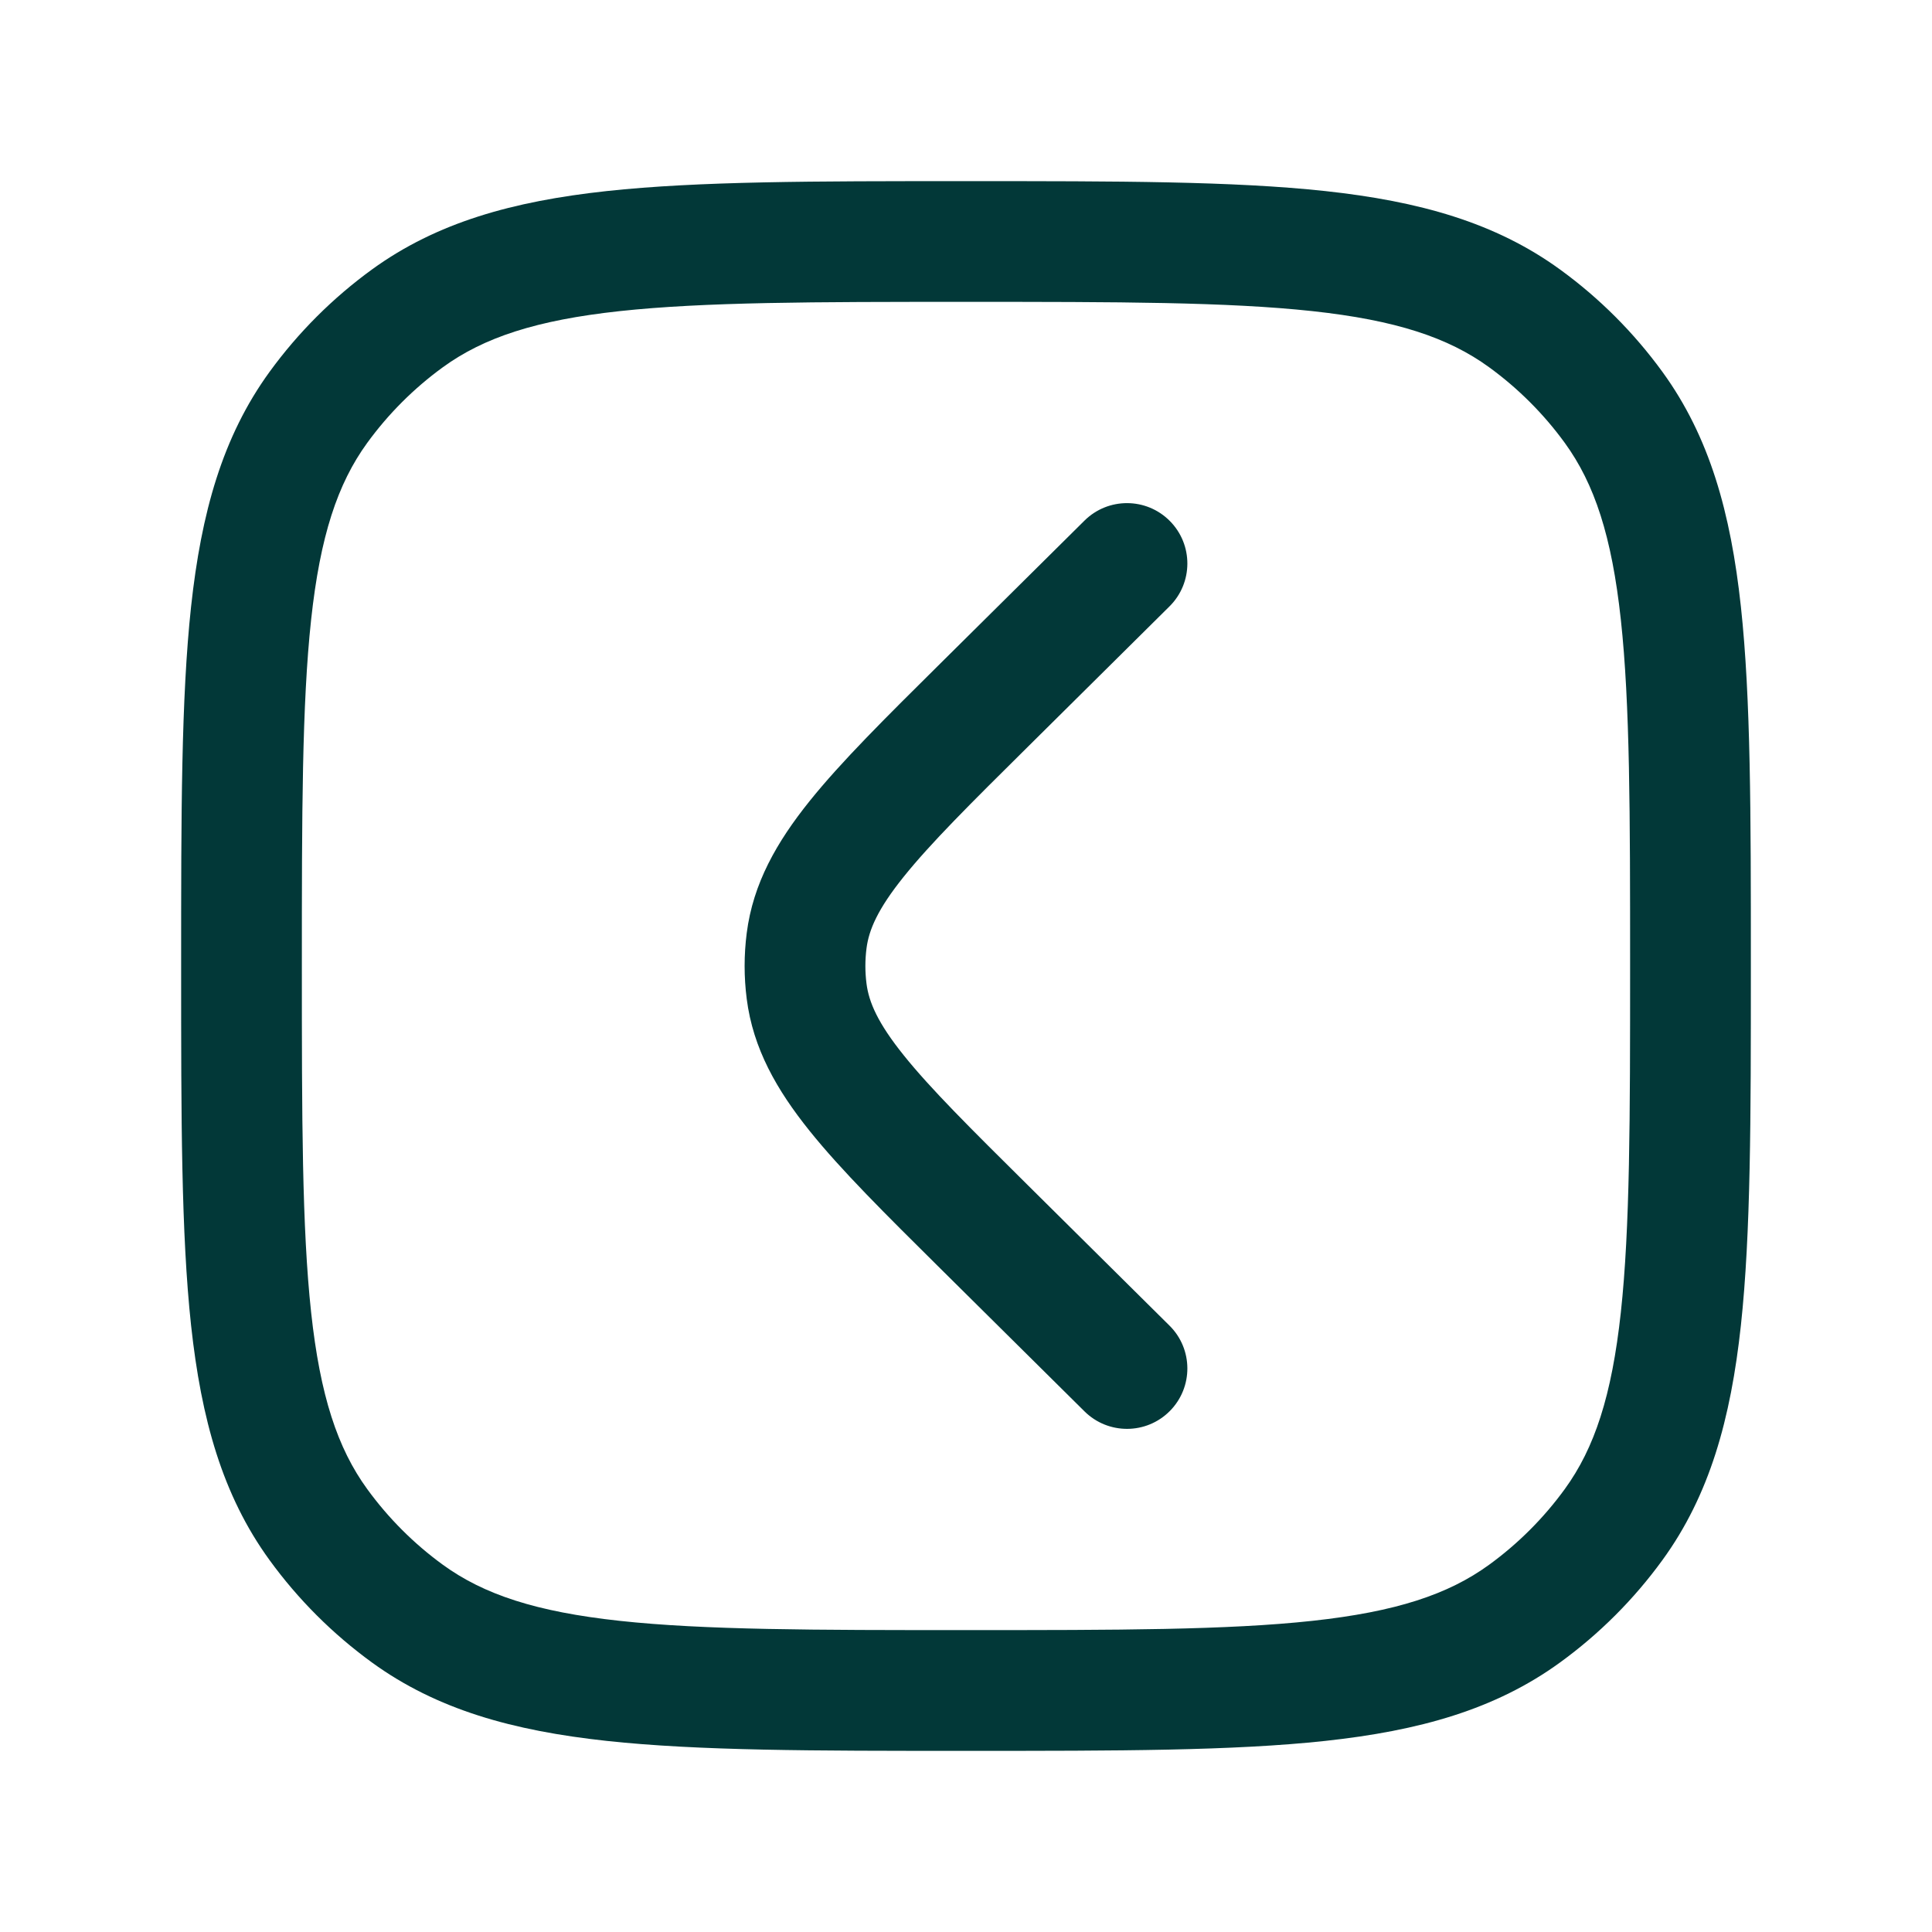
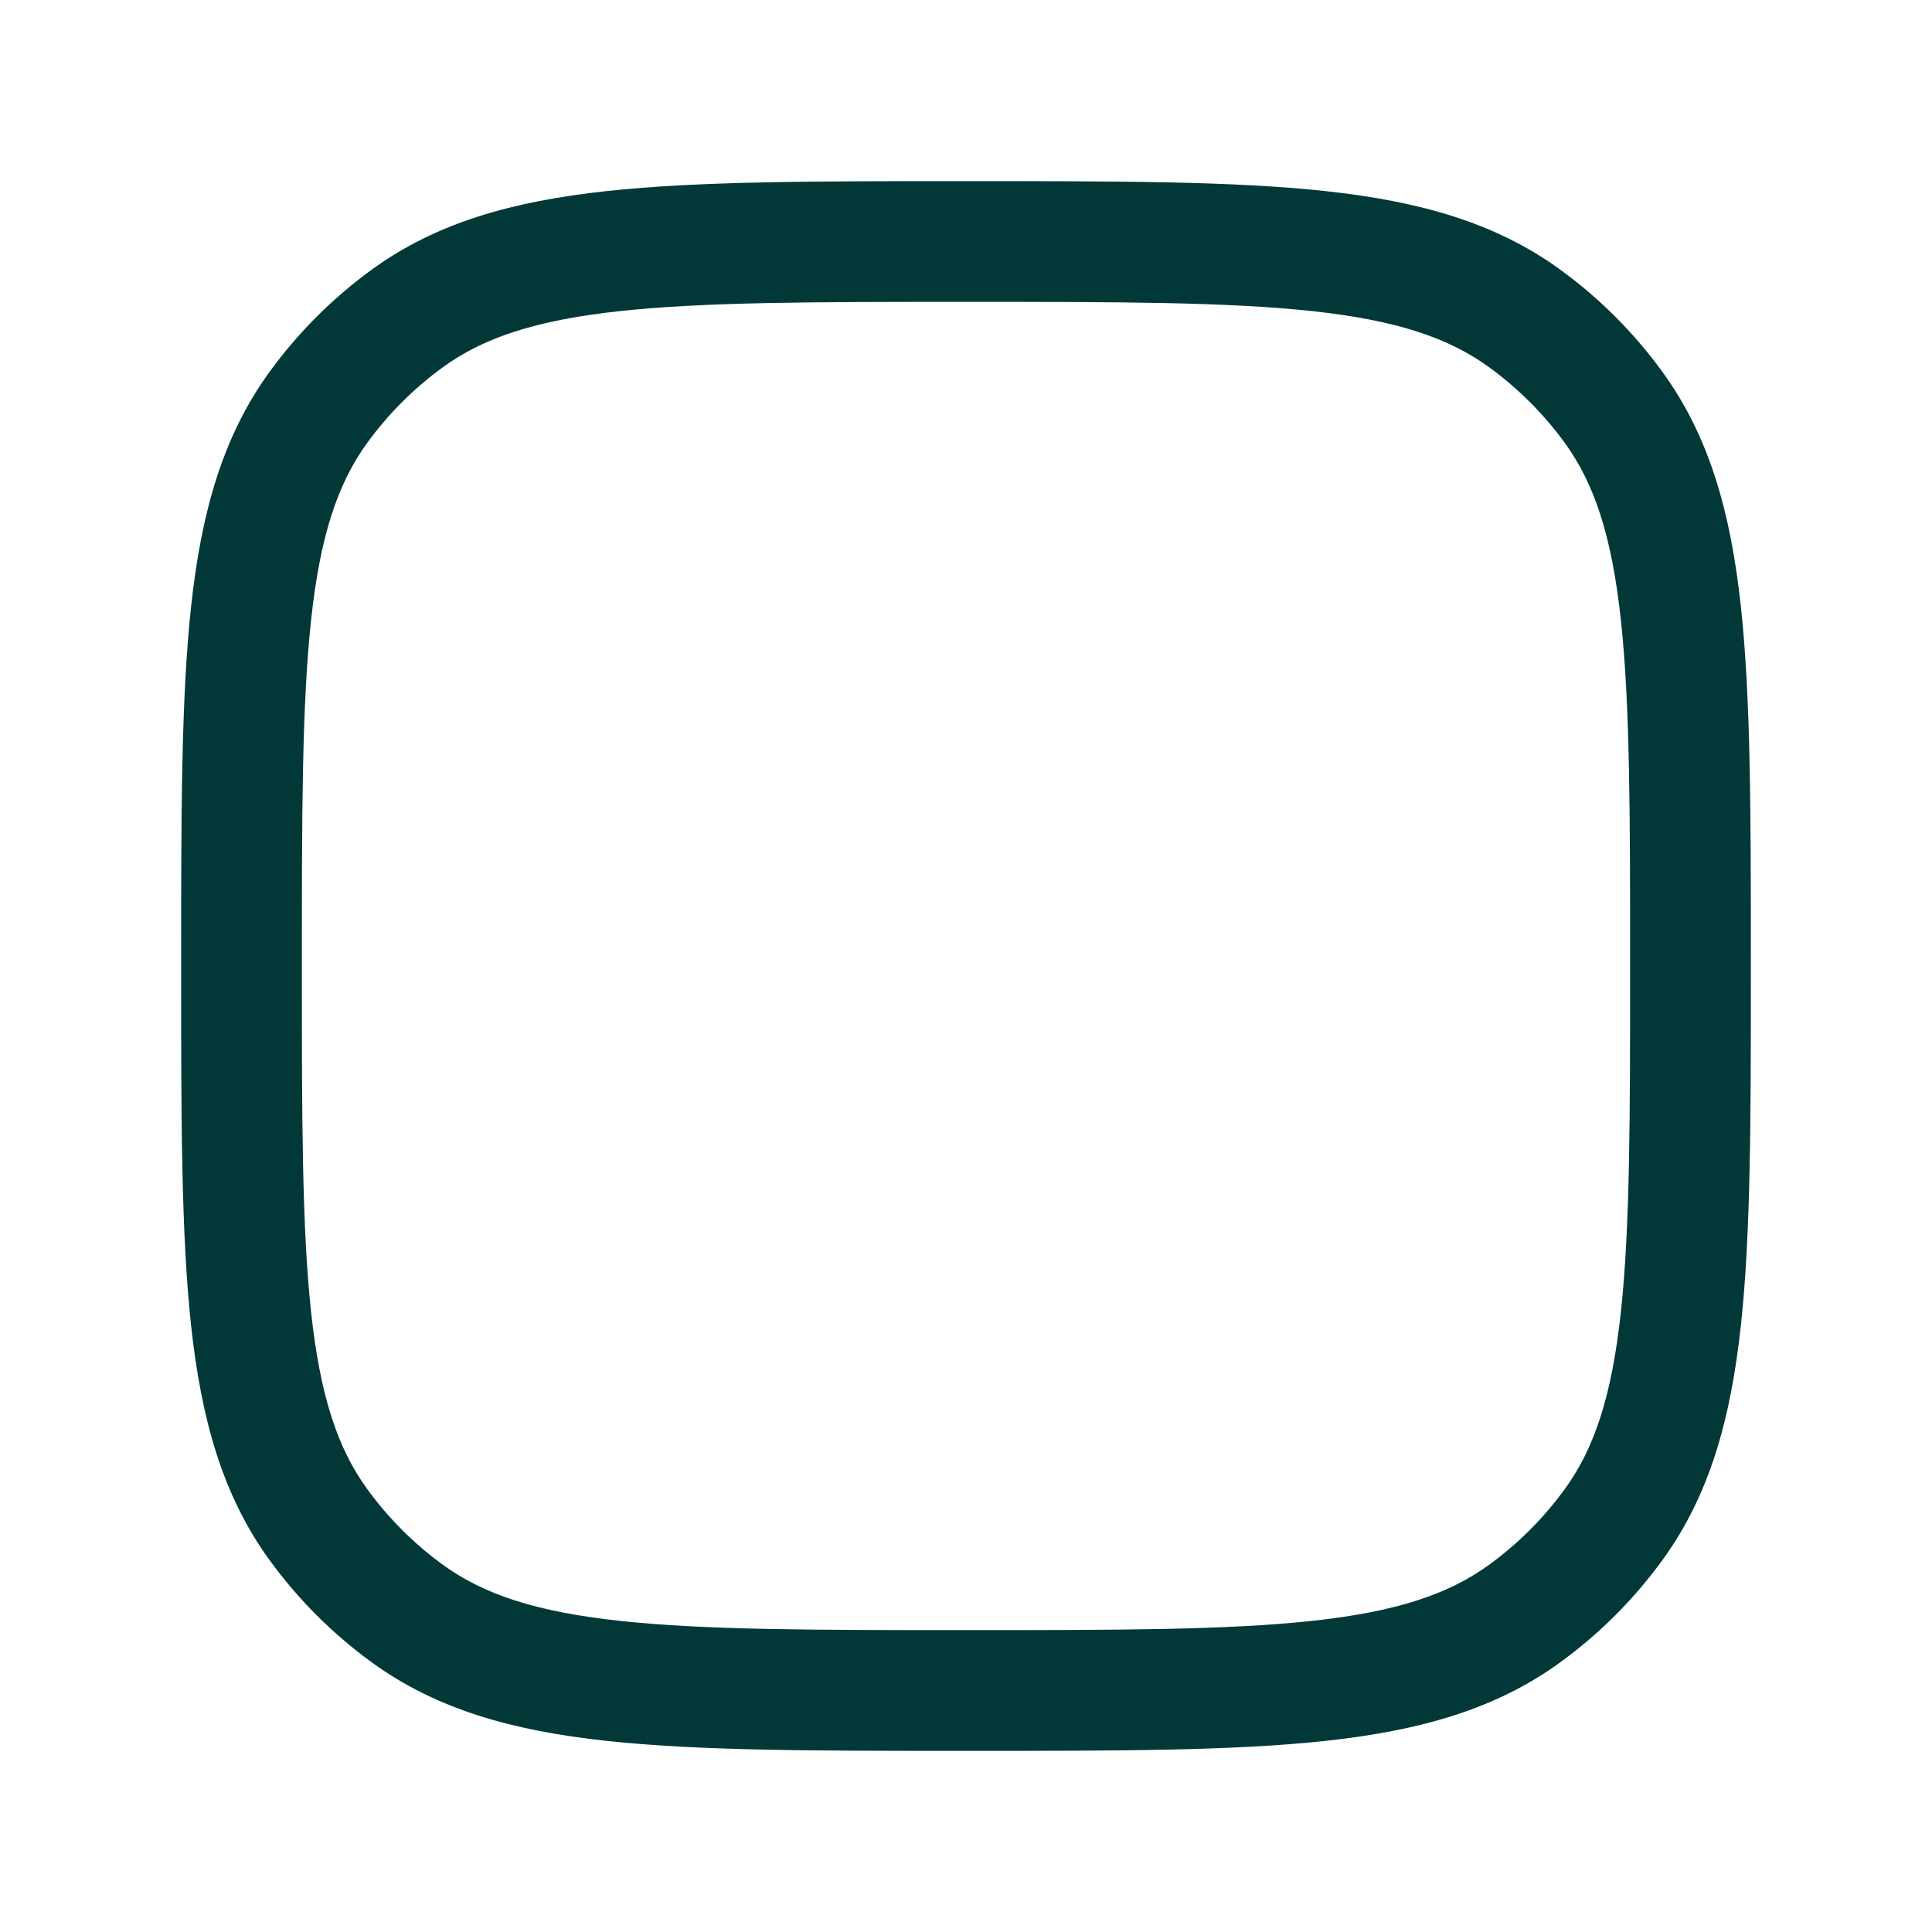
<svg xmlns="http://www.w3.org/2000/svg" viewBox="0 0 58.00 58.00" data-guides="{&quot;vertical&quot;:[],&quot;horizontal&quot;:[]}">
  <defs />
-   <path fill="#023838" stroke="none" fill-opacity="1" stroke-width="1" stroke-opacity="1" id="tSvgce0960673e" title="Path 1" d="M35.109 18.204C35.82 17.499 35.825 16.352 35.12 15.641C34.416 14.93 33.268 14.925 32.557 15.629C31.111 17.062 29.666 18.495 28.22 19.928C26.586 21.547 25.251 22.87 24.305 24.049C23.32 25.275 22.607 26.52 22.417 28.013C22.333 28.669 22.333 29.331 22.417 29.986C22.607 31.48 23.32 32.724 24.305 33.95C25.251 35.129 26.586 36.453 28.22 38.072C29.666 39.505 31.111 40.938 32.557 42.37C33.268 43.075 34.416 43.07 35.12 42.359C35.825 41.648 35.82 40.5 35.109 39.796C33.689 38.388 32.269 36.981 30.849 35.573C29.119 33.859 27.933 32.68 27.131 31.681C26.351 30.71 26.084 30.086 26.013 29.528C25.968 29.177 25.968 28.822 26.013 28.472C26.084 27.913 26.351 27.29 27.131 26.319C27.933 25.32 29.119 24.14 30.849 22.427C32.269 21.019 33.689 19.611 35.109 18.204Z" />
  <path fill="#023838" stroke="none" fill-opacity="1" stroke-width="1" stroke-opacity="1" clip-rule="evenodd" fill-rule="evenodd" id="tSvg28122801f1" title="Path 2" d="M39.787 5.736C37.026 5.438 33.547 5.438 29.109 5.438C29.036 5.438 28.963 5.438 28.891 5.438C24.452 5.438 20.973 5.438 18.213 5.736C15.396 6.042 13.114 6.676 11.165 8.091C9.986 8.948 8.948 9.986 8.091 11.165C6.676 13.114 6.042 15.396 5.736 18.213C5.438 20.973 5.438 24.452 5.438 28.891C5.438 28.963 5.438 29.036 5.438 29.109C5.438 33.547 5.438 37.026 5.736 39.787C6.042 42.603 6.676 44.886 8.091 46.834C8.948 48.014 9.986 49.051 11.165 49.908C13.114 51.324 15.396 51.958 18.213 52.263C20.973 52.562 24.452 52.562 28.89 52.562C28.963 52.562 29.036 52.562 29.109 52.562C33.547 52.562 37.026 52.562 39.787 52.263C42.603 51.958 44.886 51.324 46.834 49.908C48.014 49.051 49.051 48.014 49.908 46.834C51.324 44.886 51.958 42.603 52.263 39.787C52.562 37.026 52.562 33.547 52.562 29.109C52.562 29.036 52.562 28.963 52.562 28.89C52.562 24.452 52.562 20.973 52.263 18.213C51.958 15.396 51.324 13.114 49.908 11.165C49.051 9.986 48.014 8.948 46.834 8.091C44.886 6.676 42.603 6.042 39.787 5.736ZM13.296 11.024C14.524 10.132 16.095 9.612 18.604 9.34C21.146 9.065 24.428 9.062 29 9.062C33.571 9.062 36.854 9.065 39.396 9.34C41.904 9.612 43.476 10.132 44.703 11.024C45.575 11.658 46.342 12.424 46.976 13.296C47.868 14.524 48.387 16.095 48.659 18.604C48.935 21.146 48.937 24.428 48.937 29C48.937 33.571 48.935 36.854 48.659 39.396C48.387 41.904 47.868 43.476 46.976 44.703C46.342 45.575 45.575 46.342 44.703 46.976C43.476 47.868 41.904 48.387 39.396 48.659C36.854 48.935 33.571 48.937 29 48.937C24.428 48.937 21.146 48.935 18.604 48.659C16.095 48.387 14.524 47.868 13.296 46.976C12.424 46.342 11.658 45.575 11.024 44.703C10.132 43.476 9.612 41.904 9.34 39.396C9.065 36.854 9.062 33.571 9.062 29C9.062 24.428 9.065 21.146 9.34 18.604C9.612 16.095 10.132 14.524 11.024 13.296C11.658 12.424 12.424 11.658 13.296 11.024Z" />
</svg>